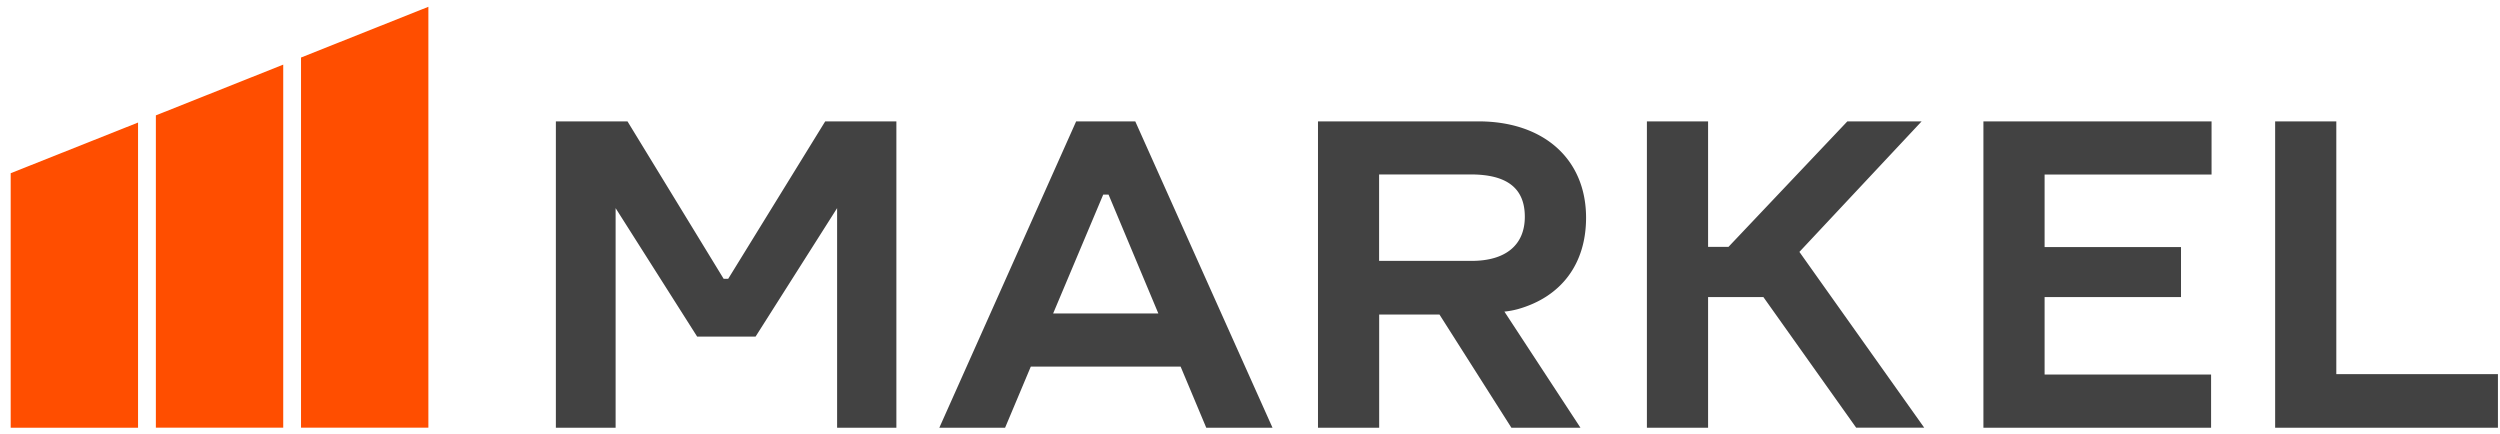
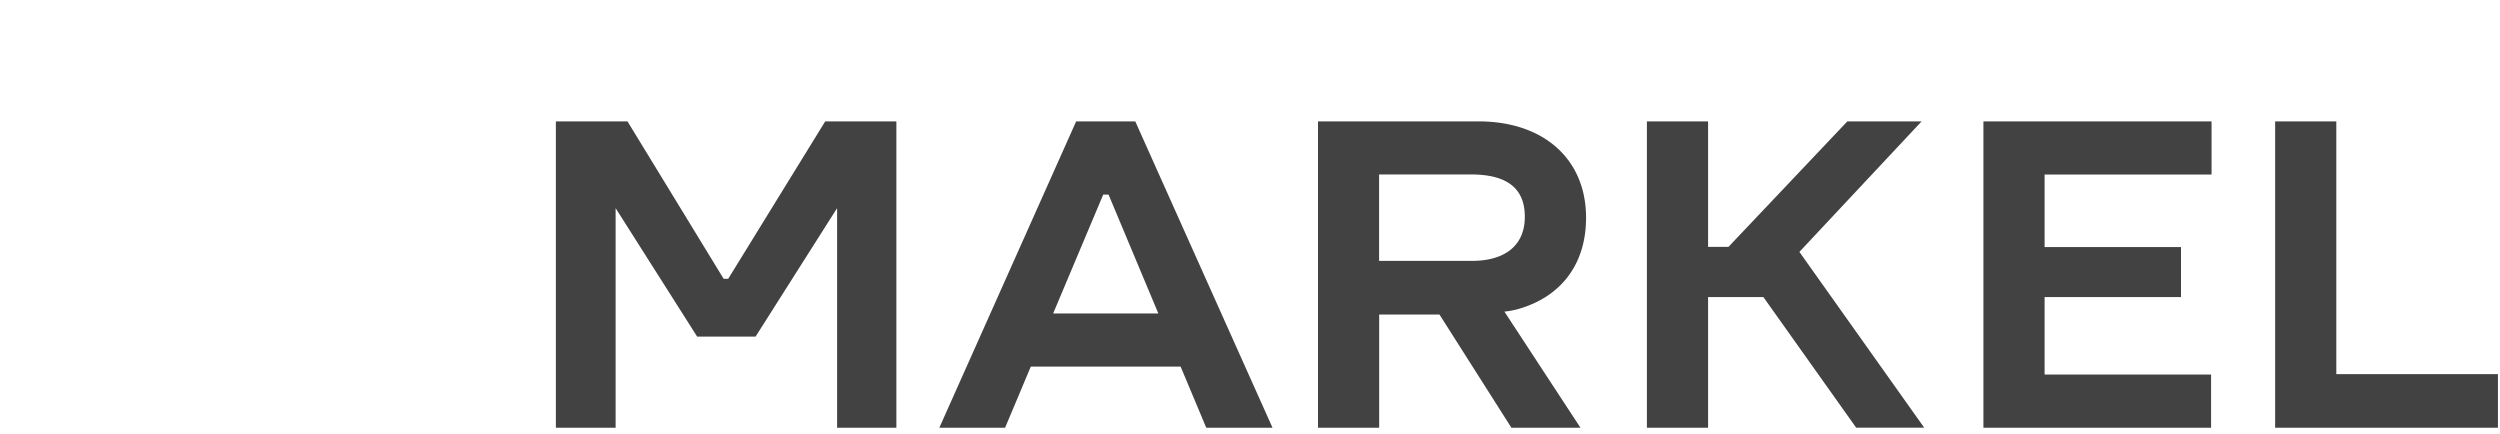
<svg xmlns="http://www.w3.org/2000/svg" fill="none" viewBox="0 0 196 34">
  <g clip-path="url(#xA6uHUN3-S-1a)">
-     <path d="M155.5 33.532V9.516h17.886v4.167h-13.089v5.687h10.694v3.918h-10.694v6.077h13.052v4.167H155.5zm40.338 0v-4.2h-12.671V9.517h-4.796v24.016h17.467zm-44.978 0l-9.787-13.783 9.583-10.233h-5.823l-9.319 9.838h-1.6V9.516h-4.797v24.016h4.797V23.288h4.334l7.273 10.239h5.339v.005zm-80.584 0V9.516h-5.58L57.09 21.86h-.355l-7.54-12.344H43.58v24.016h4.684V16.318l6.392 10.071h4.581l6.392-10.071v17.214h4.646zm29.488 0L89.005 9.516H84.37L73.644 33.532H78.8l2.014-4.789h11.747l2.009 4.79h5.194zM86.492 15.257h.419l3.904 9.32h-8.25l3.927-9.32zm37.415 18.275l-5.962-9.102a6.489 6.489 0 001.074-.2c3.395-.963 5.329-3.545 5.329-7.16 0-4.589-3.314-7.554-8.439-7.554H103.33v24.016h4.797v-8.875h4.726l5.64 8.875h5.414zm-15.786-19.855h7.192c2.847 0 4.233 1.088 4.233 3.317 0 2.23-1.52 3.459-4.163 3.459h-7.262v-6.776z" fill="#424242" />
-     <path d="M10.823 33.532H.838V13.58l9.985-3.973v23.925zM22.204 5.067L12.22 9.045v24.482h9.985V5.067zM33.586.532L23.6 4.51v29.017h9.985V.532z" fill="#FF4E00" />
+     <path d="M155.5 33.532V9.516h17.886v4.167h-13.089v5.687h10.694v3.918h-10.694v6.077h13.052v4.167H155.5zm40.338 0v-4.2h-12.671V9.517h-4.796v24.016h17.467zm-44.978 0l-9.787-13.783 9.583-10.233h-5.823l-9.319 9.838h-1.6V9.516h-4.797v24.016h4.797V23.288h4.334l7.273 10.239h5.339v.005zm-80.584 0V9.516h-5.58L57.09 21.86h-.355l-7.54-12.344H43.58v24.016h4.684V16.318l6.392 10.071h4.581l6.392-10.071v17.214h4.646zm29.488 0L89.005 9.516H84.37L73.644 33.532H78.8l2.014-4.789h11.747l2.009 4.79h5.194zM86.492 15.257h.419l3.904 9.32h-8.25l3.927-9.32zm37.415 18.275l-5.962-9.102a6.489 6.489 0 001.074-.2c3.395-.963 5.329-3.545 5.329-7.16 0-4.589-3.314-7.554-8.439-7.554H103.33v24.016h4.797v-8.875h4.726l5.64 8.875h5.414m-15.786-19.855h7.192c2.847 0 4.233 1.088 4.233 3.317 0 2.23-1.52 3.459-4.163 3.459h-7.262v-6.776z" fill="#424242" />
  </g>
  <defs>
    <clipPath id="xA6uHUN3-S-1a">
      <path fill="#fff" transform="translate(.838 .532)" d="M0 0h195v33H0z" />
    </clipPath>
  </defs>
</svg>